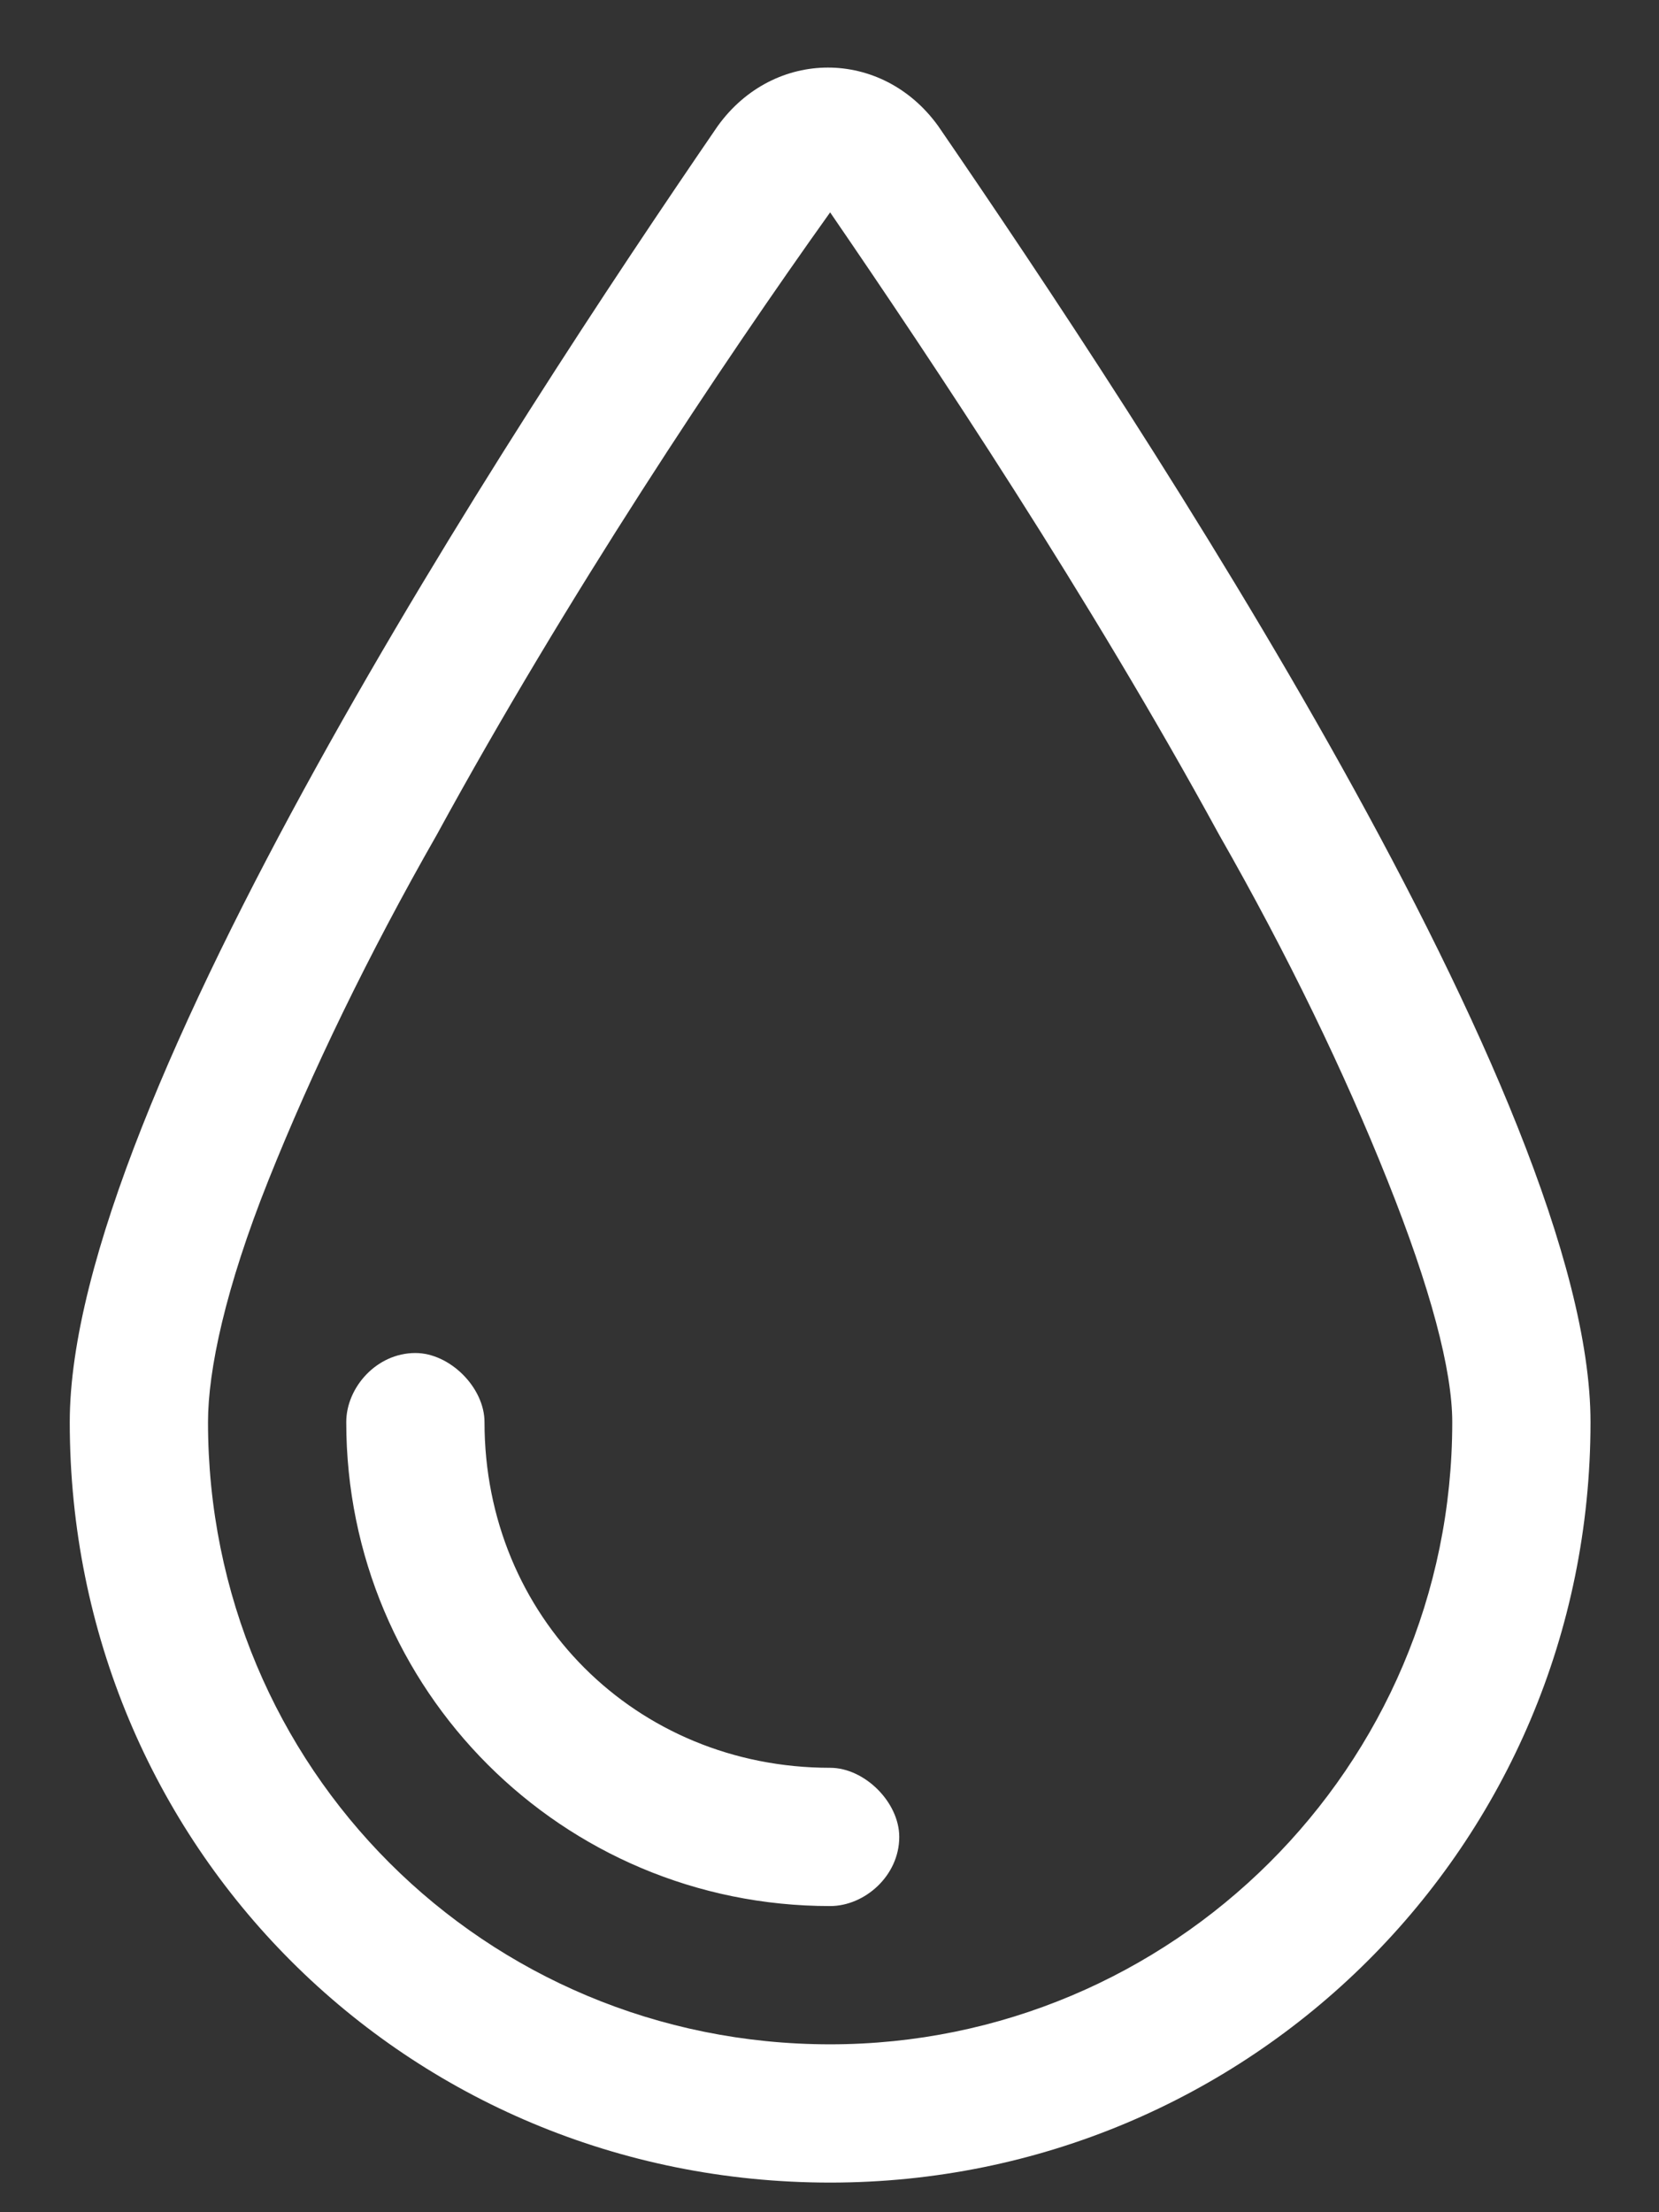
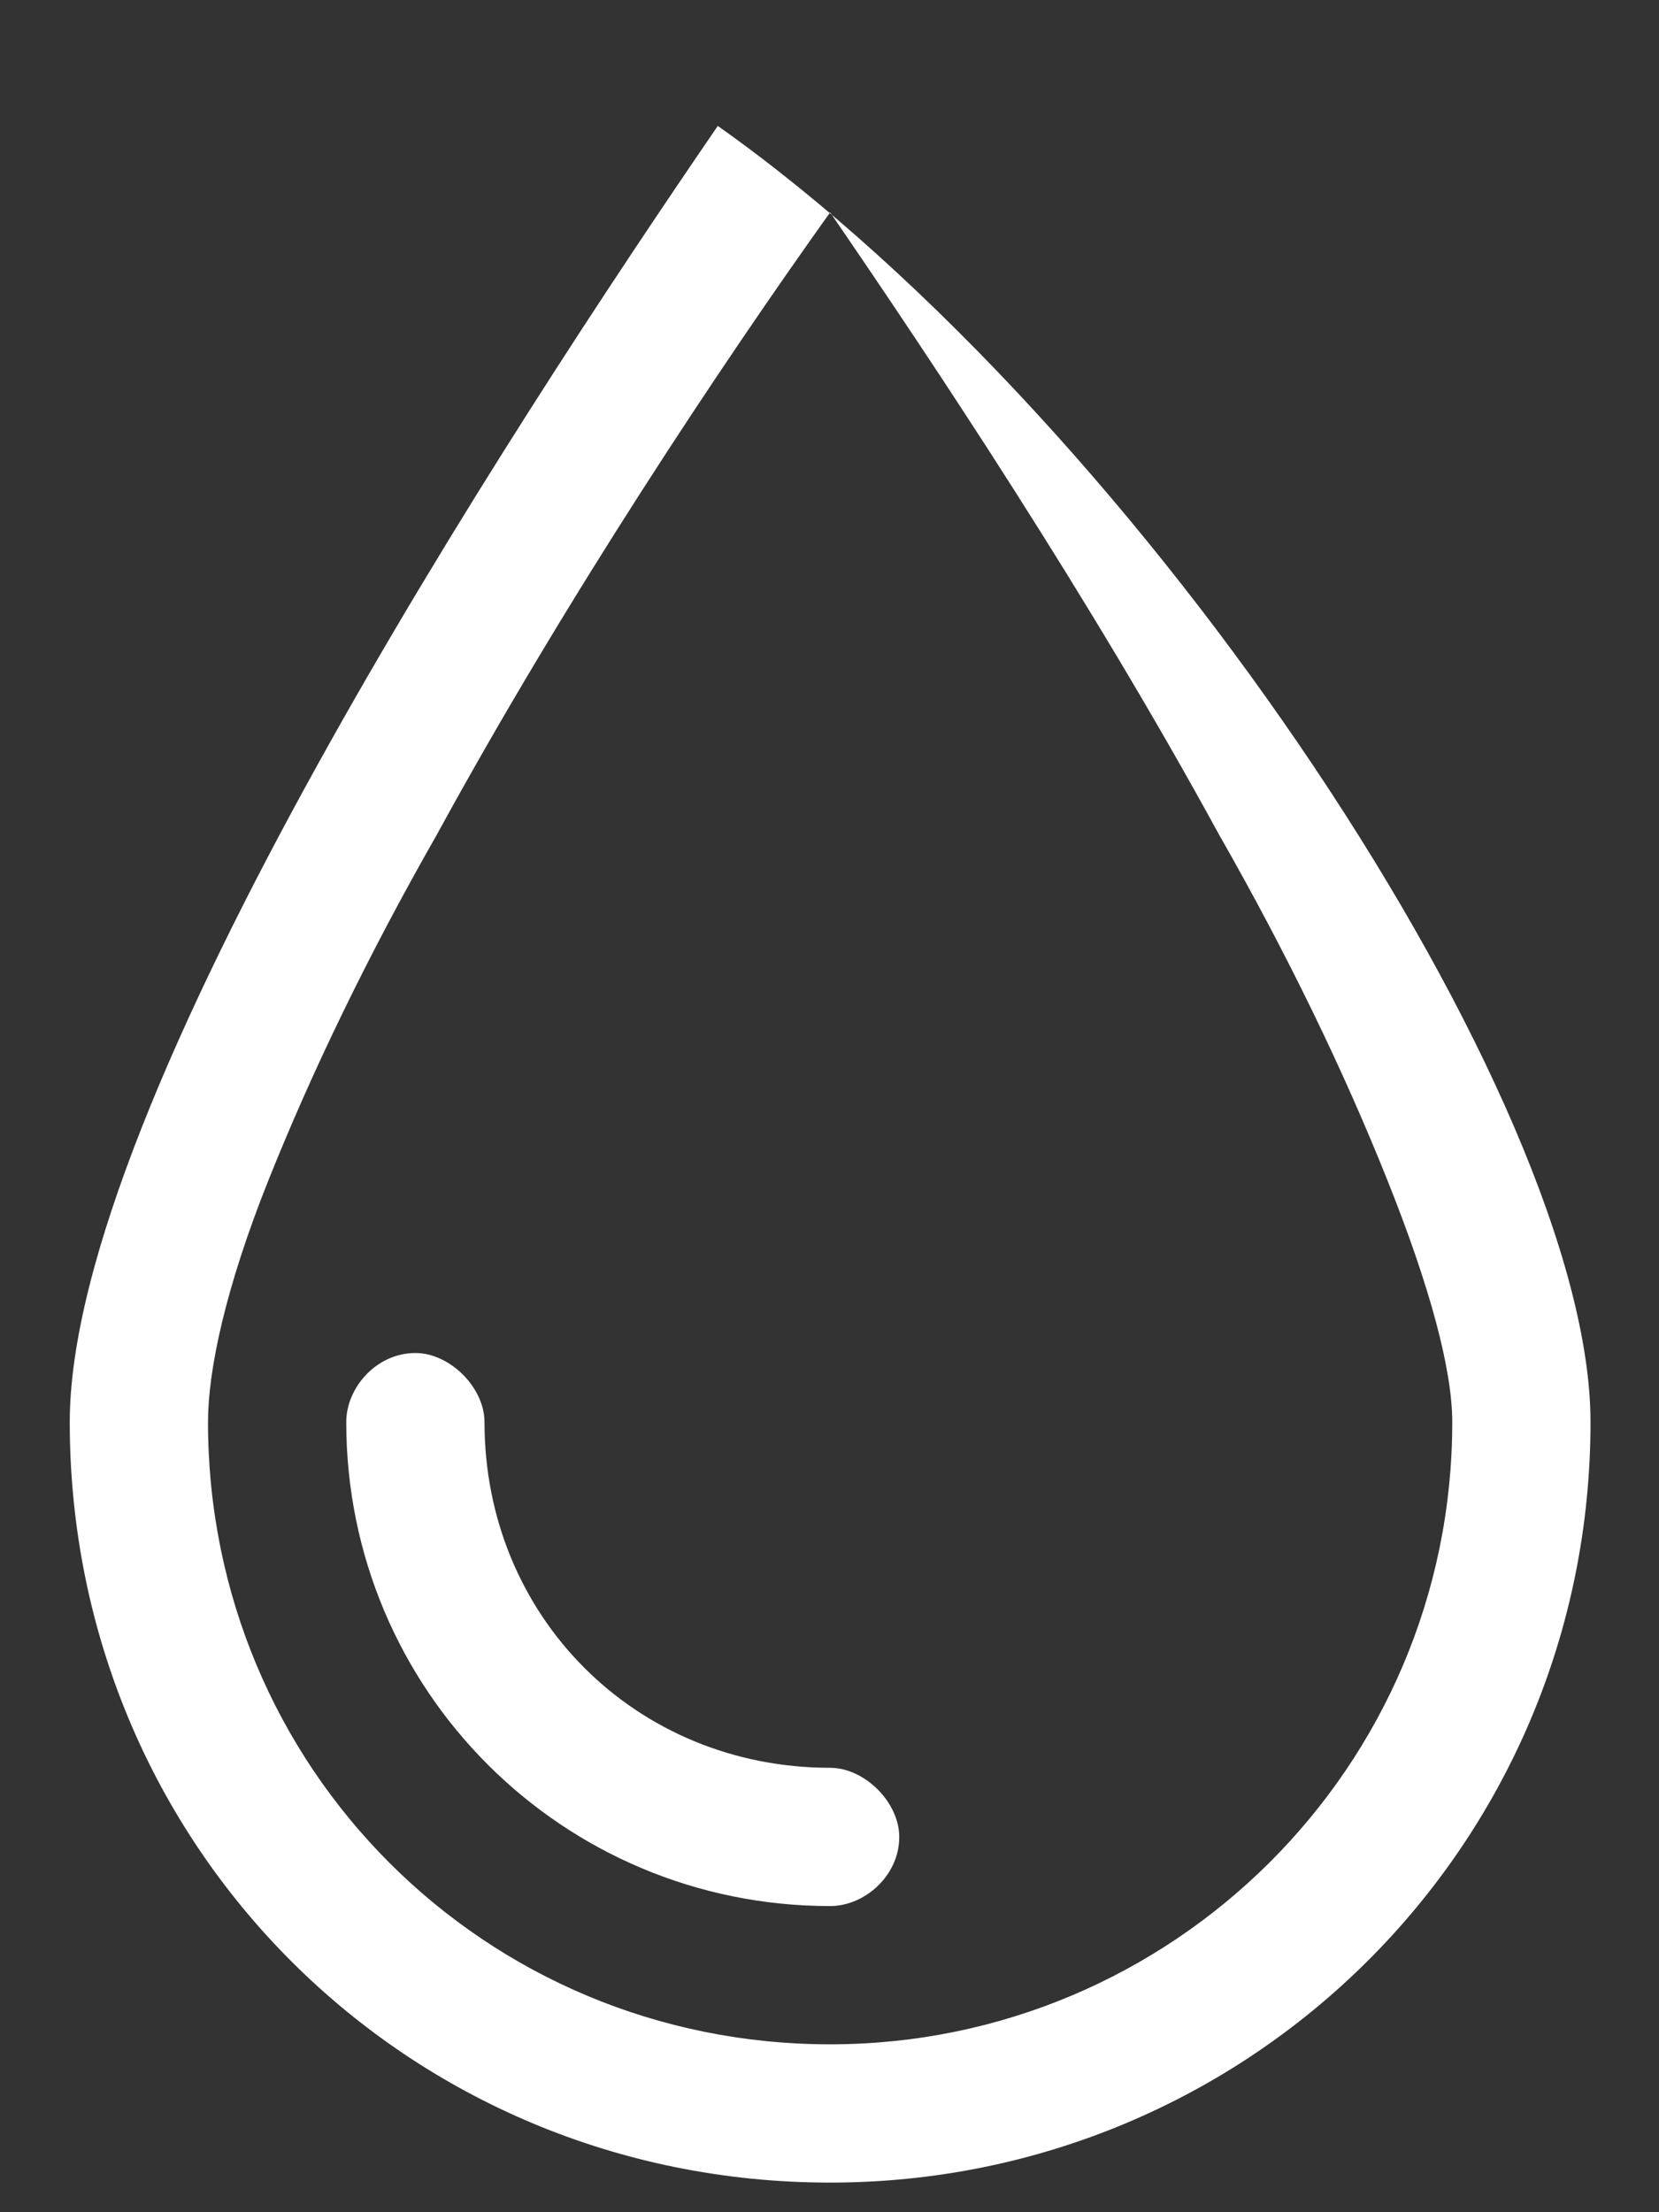
<svg xmlns="http://www.w3.org/2000/svg" width="21" height="28" viewBox="0 0 21 28" fill="none">
  <rect x="0" y="0" width="21" height="28" fill="#333333" stroke="none" />
-   <path d="M10.508 22.375C10.945 22.375 11.383 22.812 11.383 23.25C11.383 23.742 10.945 24.125 10.508 24.125C7.117 24.125 4.383 21.391 4.383 18C4.383 17.562 4.766 17.125 5.258 17.125C5.695 17.125 6.133 17.562 6.133 18C6.133 20.461 8.047 22.375 10.508 22.375ZM20.133 18C20.133 23.359 15.812 27.625 10.508 27.625C5.148 27.625 0.883 23.359 0.883 18C0.883 13.953 6.461 5.422 9.086 1.594C9.797 0.609 11.164 0.609 11.875 1.594C14.5 5.422 20.133 13.953 20.133 18ZM17.562 14.938C17.016 13.57 16.305 12.094 15.43 10.562C13.789 7.555 11.82 4.602 10.508 2.688C9.141 4.602 7.172 7.555 5.531 10.562C4.656 12.094 3.945 13.57 3.398 14.938C2.852 16.305 2.633 17.344 2.633 18C2.633 22.375 6.133 25.875 10.508 25.875C14.828 25.875 18.383 22.375 18.383 18C18.383 17.344 18.109 16.305 17.562 14.938Z" fill="white" />
+   <path d="M10.508 22.375C10.945 22.375 11.383 22.812 11.383 23.25C11.383 23.742 10.945 24.125 10.508 24.125C7.117 24.125 4.383 21.391 4.383 18C4.383 17.562 4.766 17.125 5.258 17.125C5.695 17.125 6.133 17.562 6.133 18C6.133 20.461 8.047 22.375 10.508 22.375ZM20.133 18C20.133 23.359 15.812 27.625 10.508 27.625C5.148 27.625 0.883 23.359 0.883 18C0.883 13.953 6.461 5.422 9.086 1.594C14.5 5.422 20.133 13.953 20.133 18ZM17.562 14.938C17.016 13.57 16.305 12.094 15.43 10.562C13.789 7.555 11.82 4.602 10.508 2.688C9.141 4.602 7.172 7.555 5.531 10.562C4.656 12.094 3.945 13.57 3.398 14.938C2.852 16.305 2.633 17.344 2.633 18C2.633 22.375 6.133 25.875 10.508 25.875C14.828 25.875 18.383 22.375 18.383 18C18.383 17.344 18.109 16.305 17.562 14.938Z" fill="white" />
</svg>